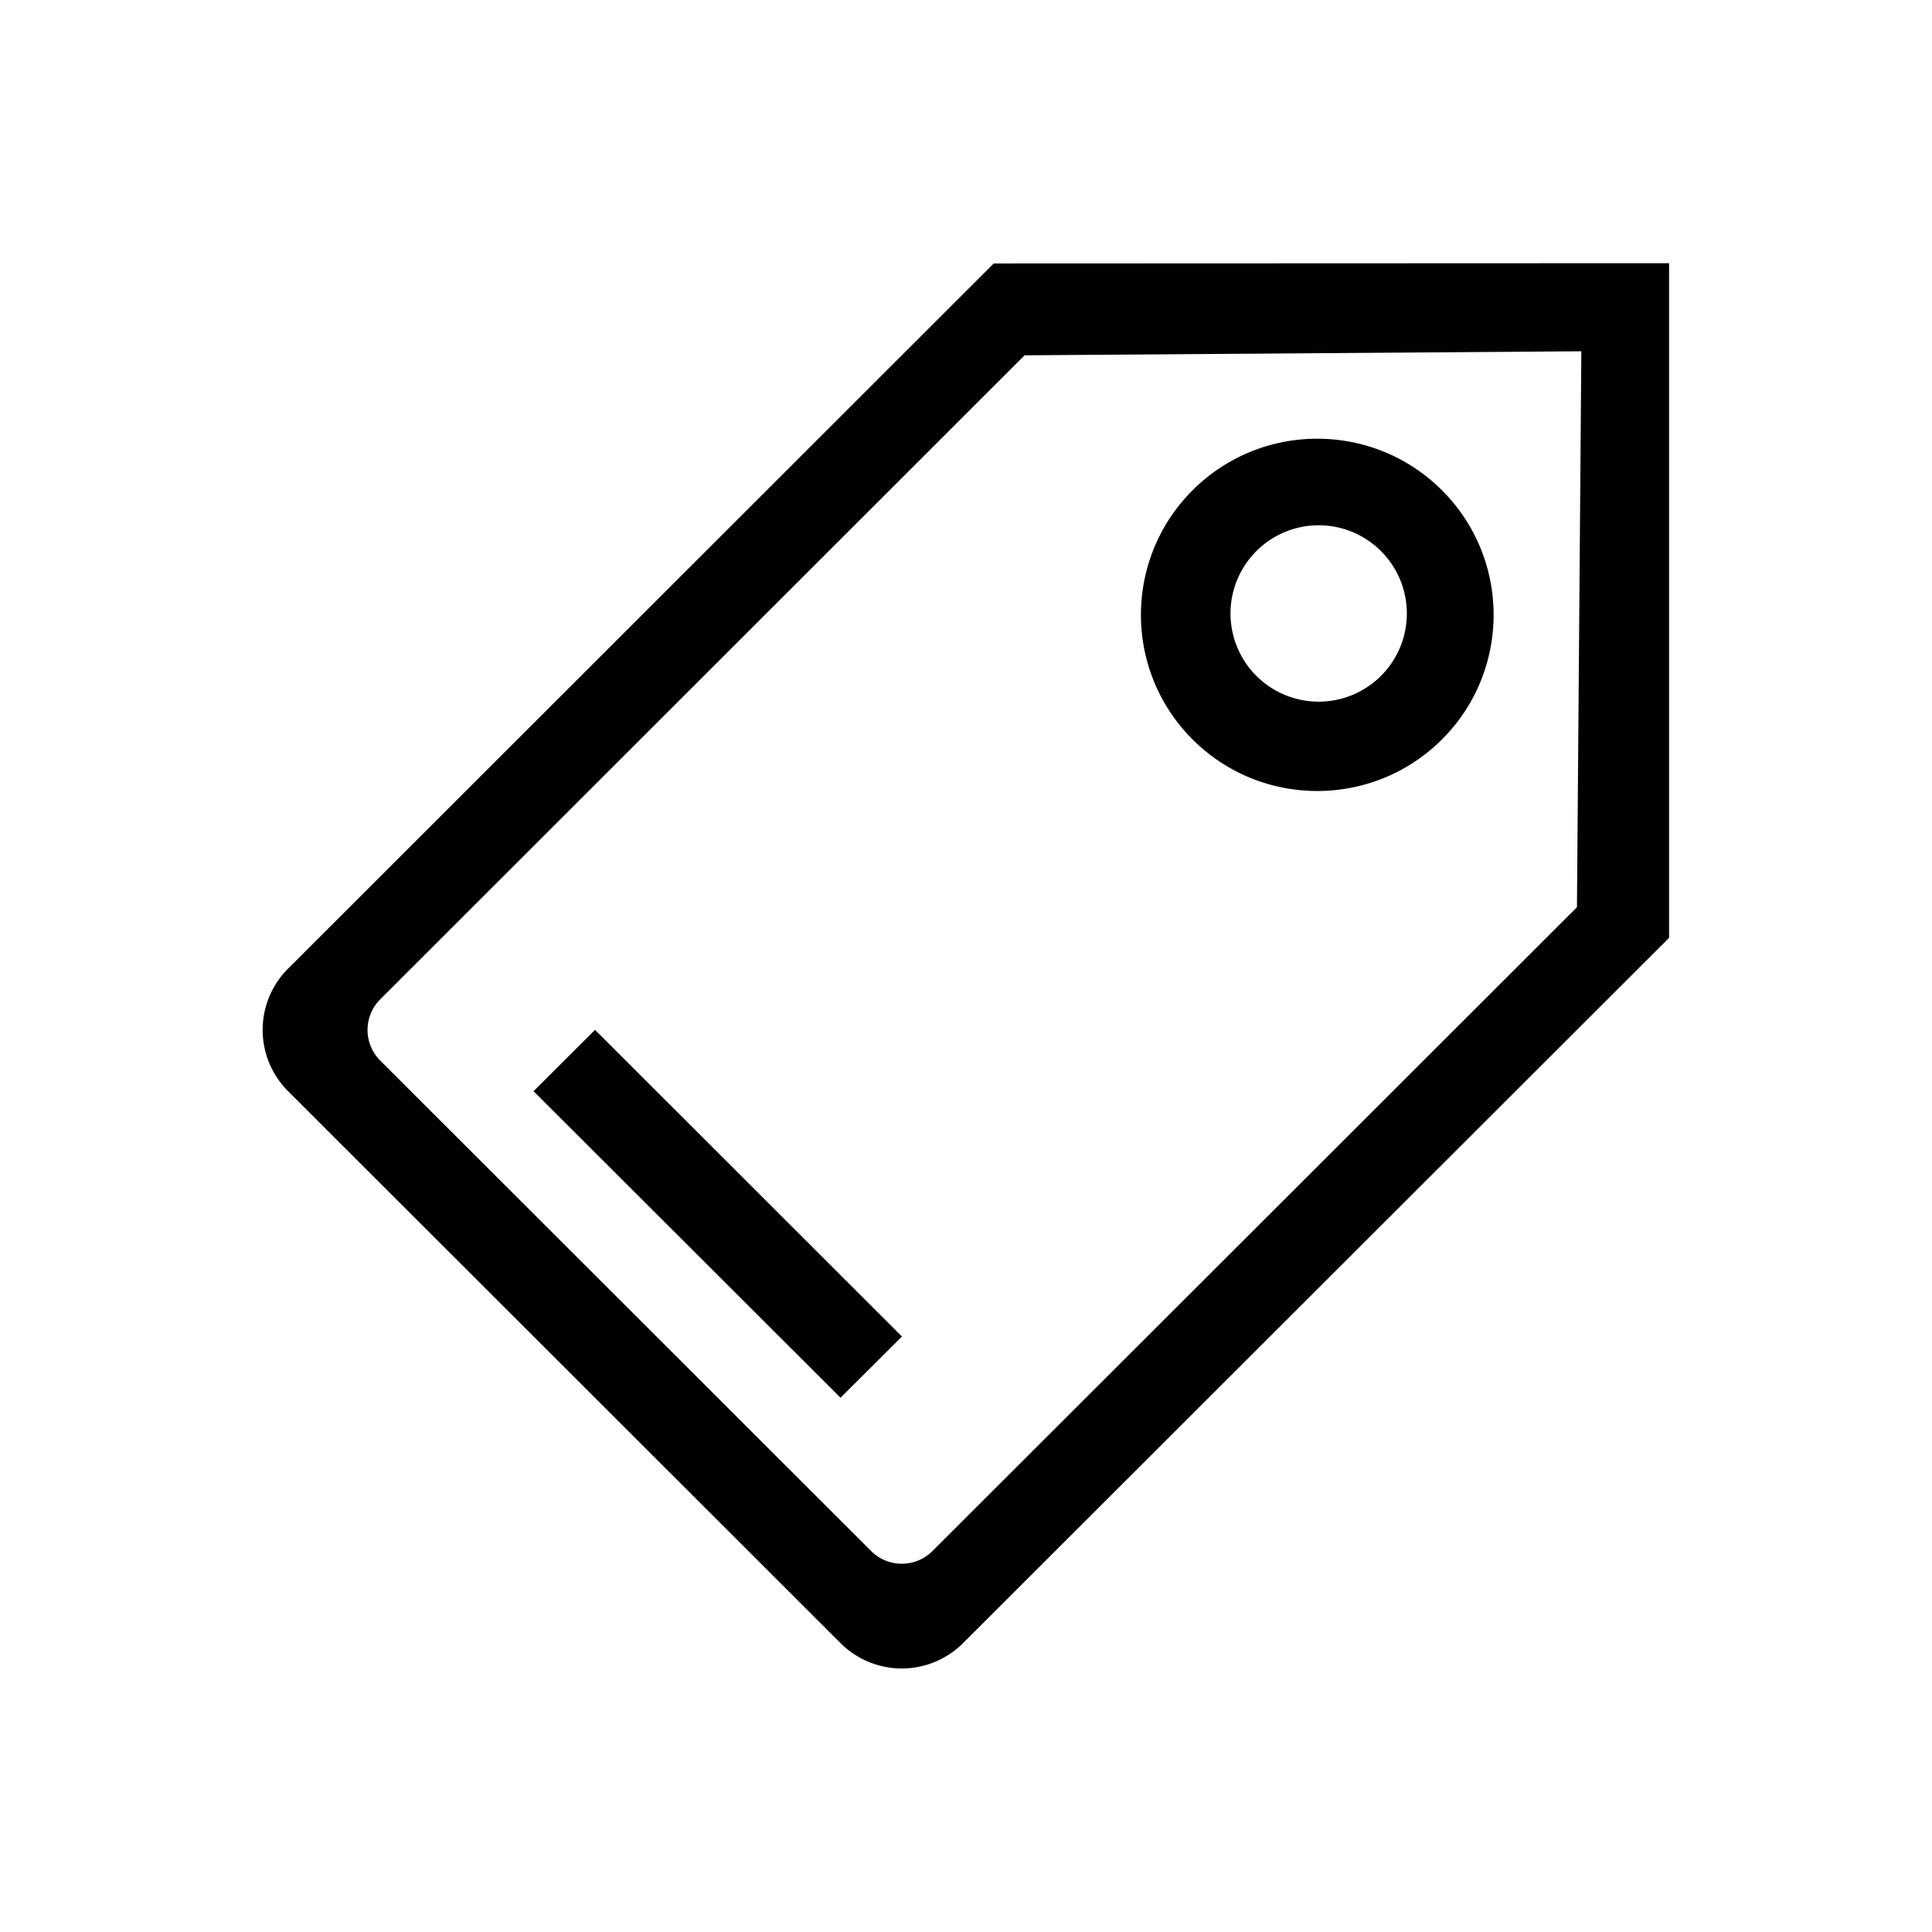
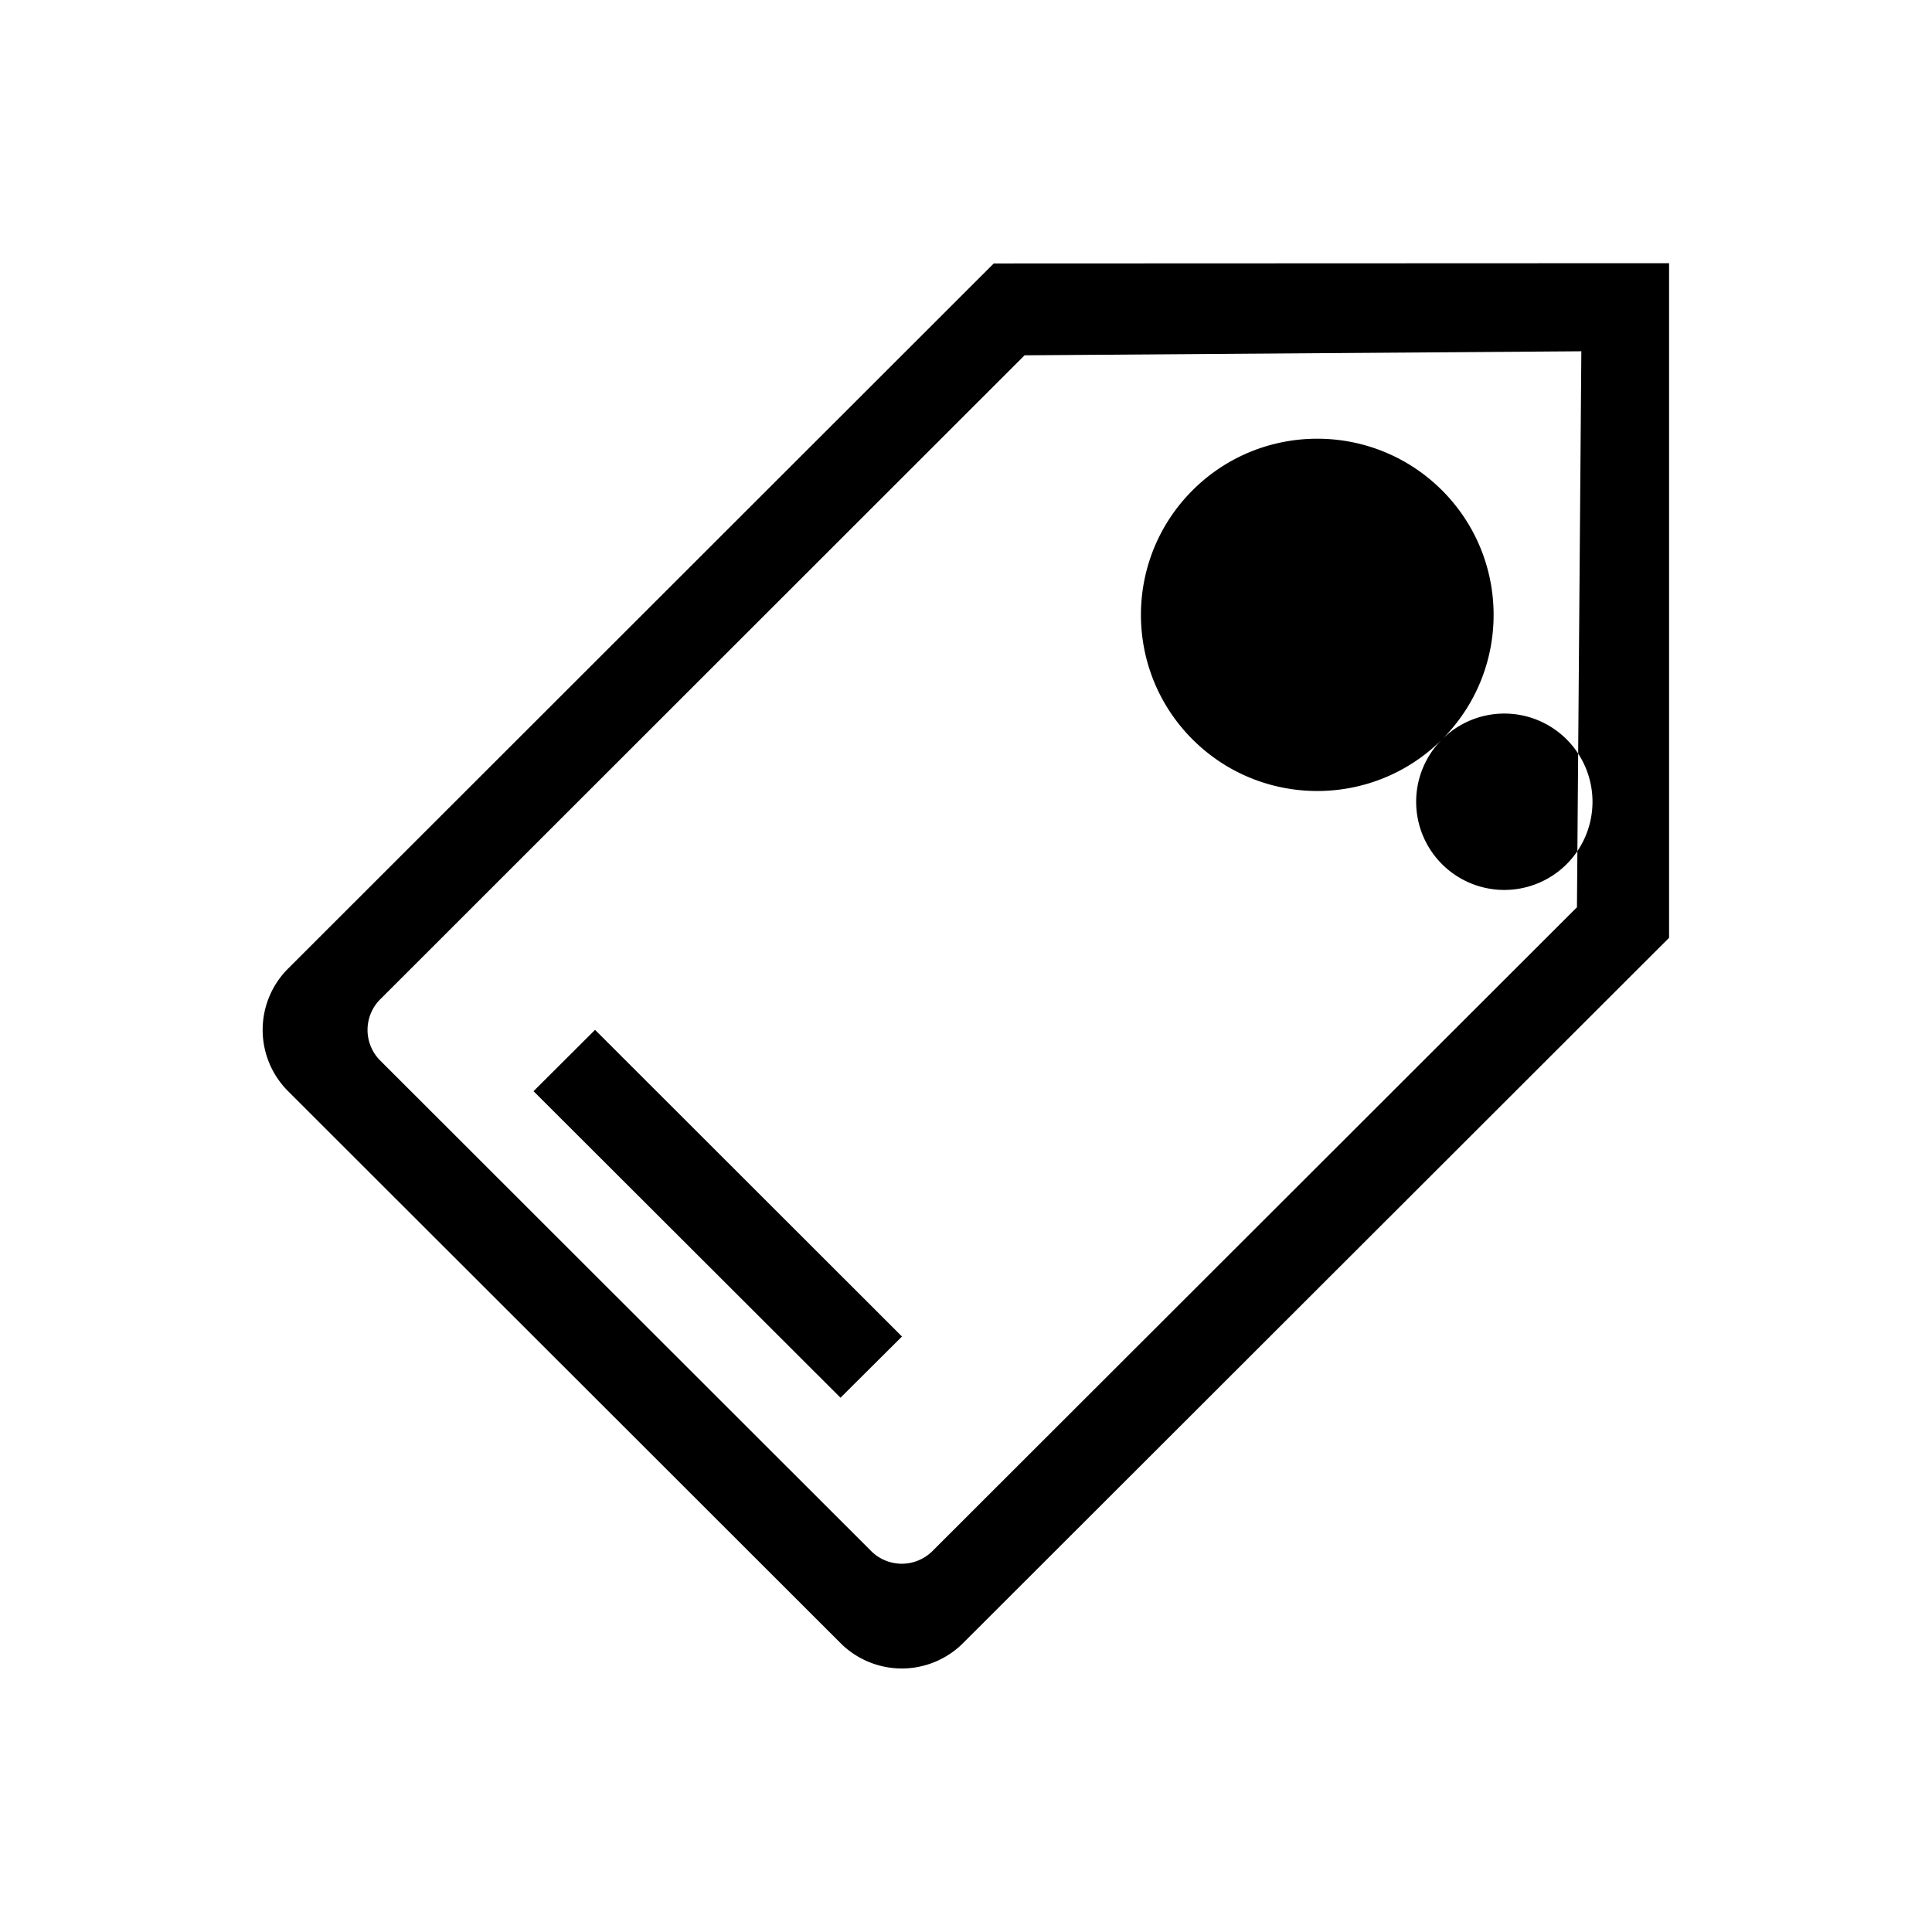
<svg xmlns="http://www.w3.org/2000/svg" viewBox="-3 -3 22 22" id="icon">
-   <path d="M3.076 9.426l3.495 3.49.7-.697-3.495-3.492-.7.698zM8.316 0L.28 8.03a.986.986 0 0 0 0 1.395l6.29 6.284a.987.987 0 0 0 1.398 0l8.038-8.03V-.003L8.317 0zm6.642 7.33l-7.34 7.332a.494.494 0 0 1-.698 0L1.33 9.077a.493.493 0 0 1 0-.698l7.337-7.333L15.007 1l-.05 6.33zM13.42 5.42c.784-.783.784-2.054 0-2.837s-2.056-.783-2.84 0-.784 2.054 0 2.837 2.056.783 2.84 0zm-2.114-2.144a1.003 1.003 0 0 1 1.42 0 1.004 1.004 0 1 1-1.42 0z" />
+   <path d="M3.076 9.426l3.495 3.49.7-.697-3.495-3.492-.7.698zM8.316 0L.28 8.03a.986.986 0 0 0 0 1.395l6.29 6.284a.987.987 0 0 0 1.398 0l8.038-8.03V-.003L8.317 0zm6.642 7.33l-7.34 7.332a.494.494 0 0 1-.698 0L1.33 9.077a.493.493 0 0 1 0-.698l7.337-7.333L15.007 1l-.05 6.33zM13.42 5.42c.784-.783.784-2.054 0-2.837s-2.056-.783-2.84 0-.784 2.054 0 2.837 2.056.783 2.84 0za1.003 1.003 0 0 1 1.42 0 1.004 1.004 0 1 1-1.42 0z" />
</svg>